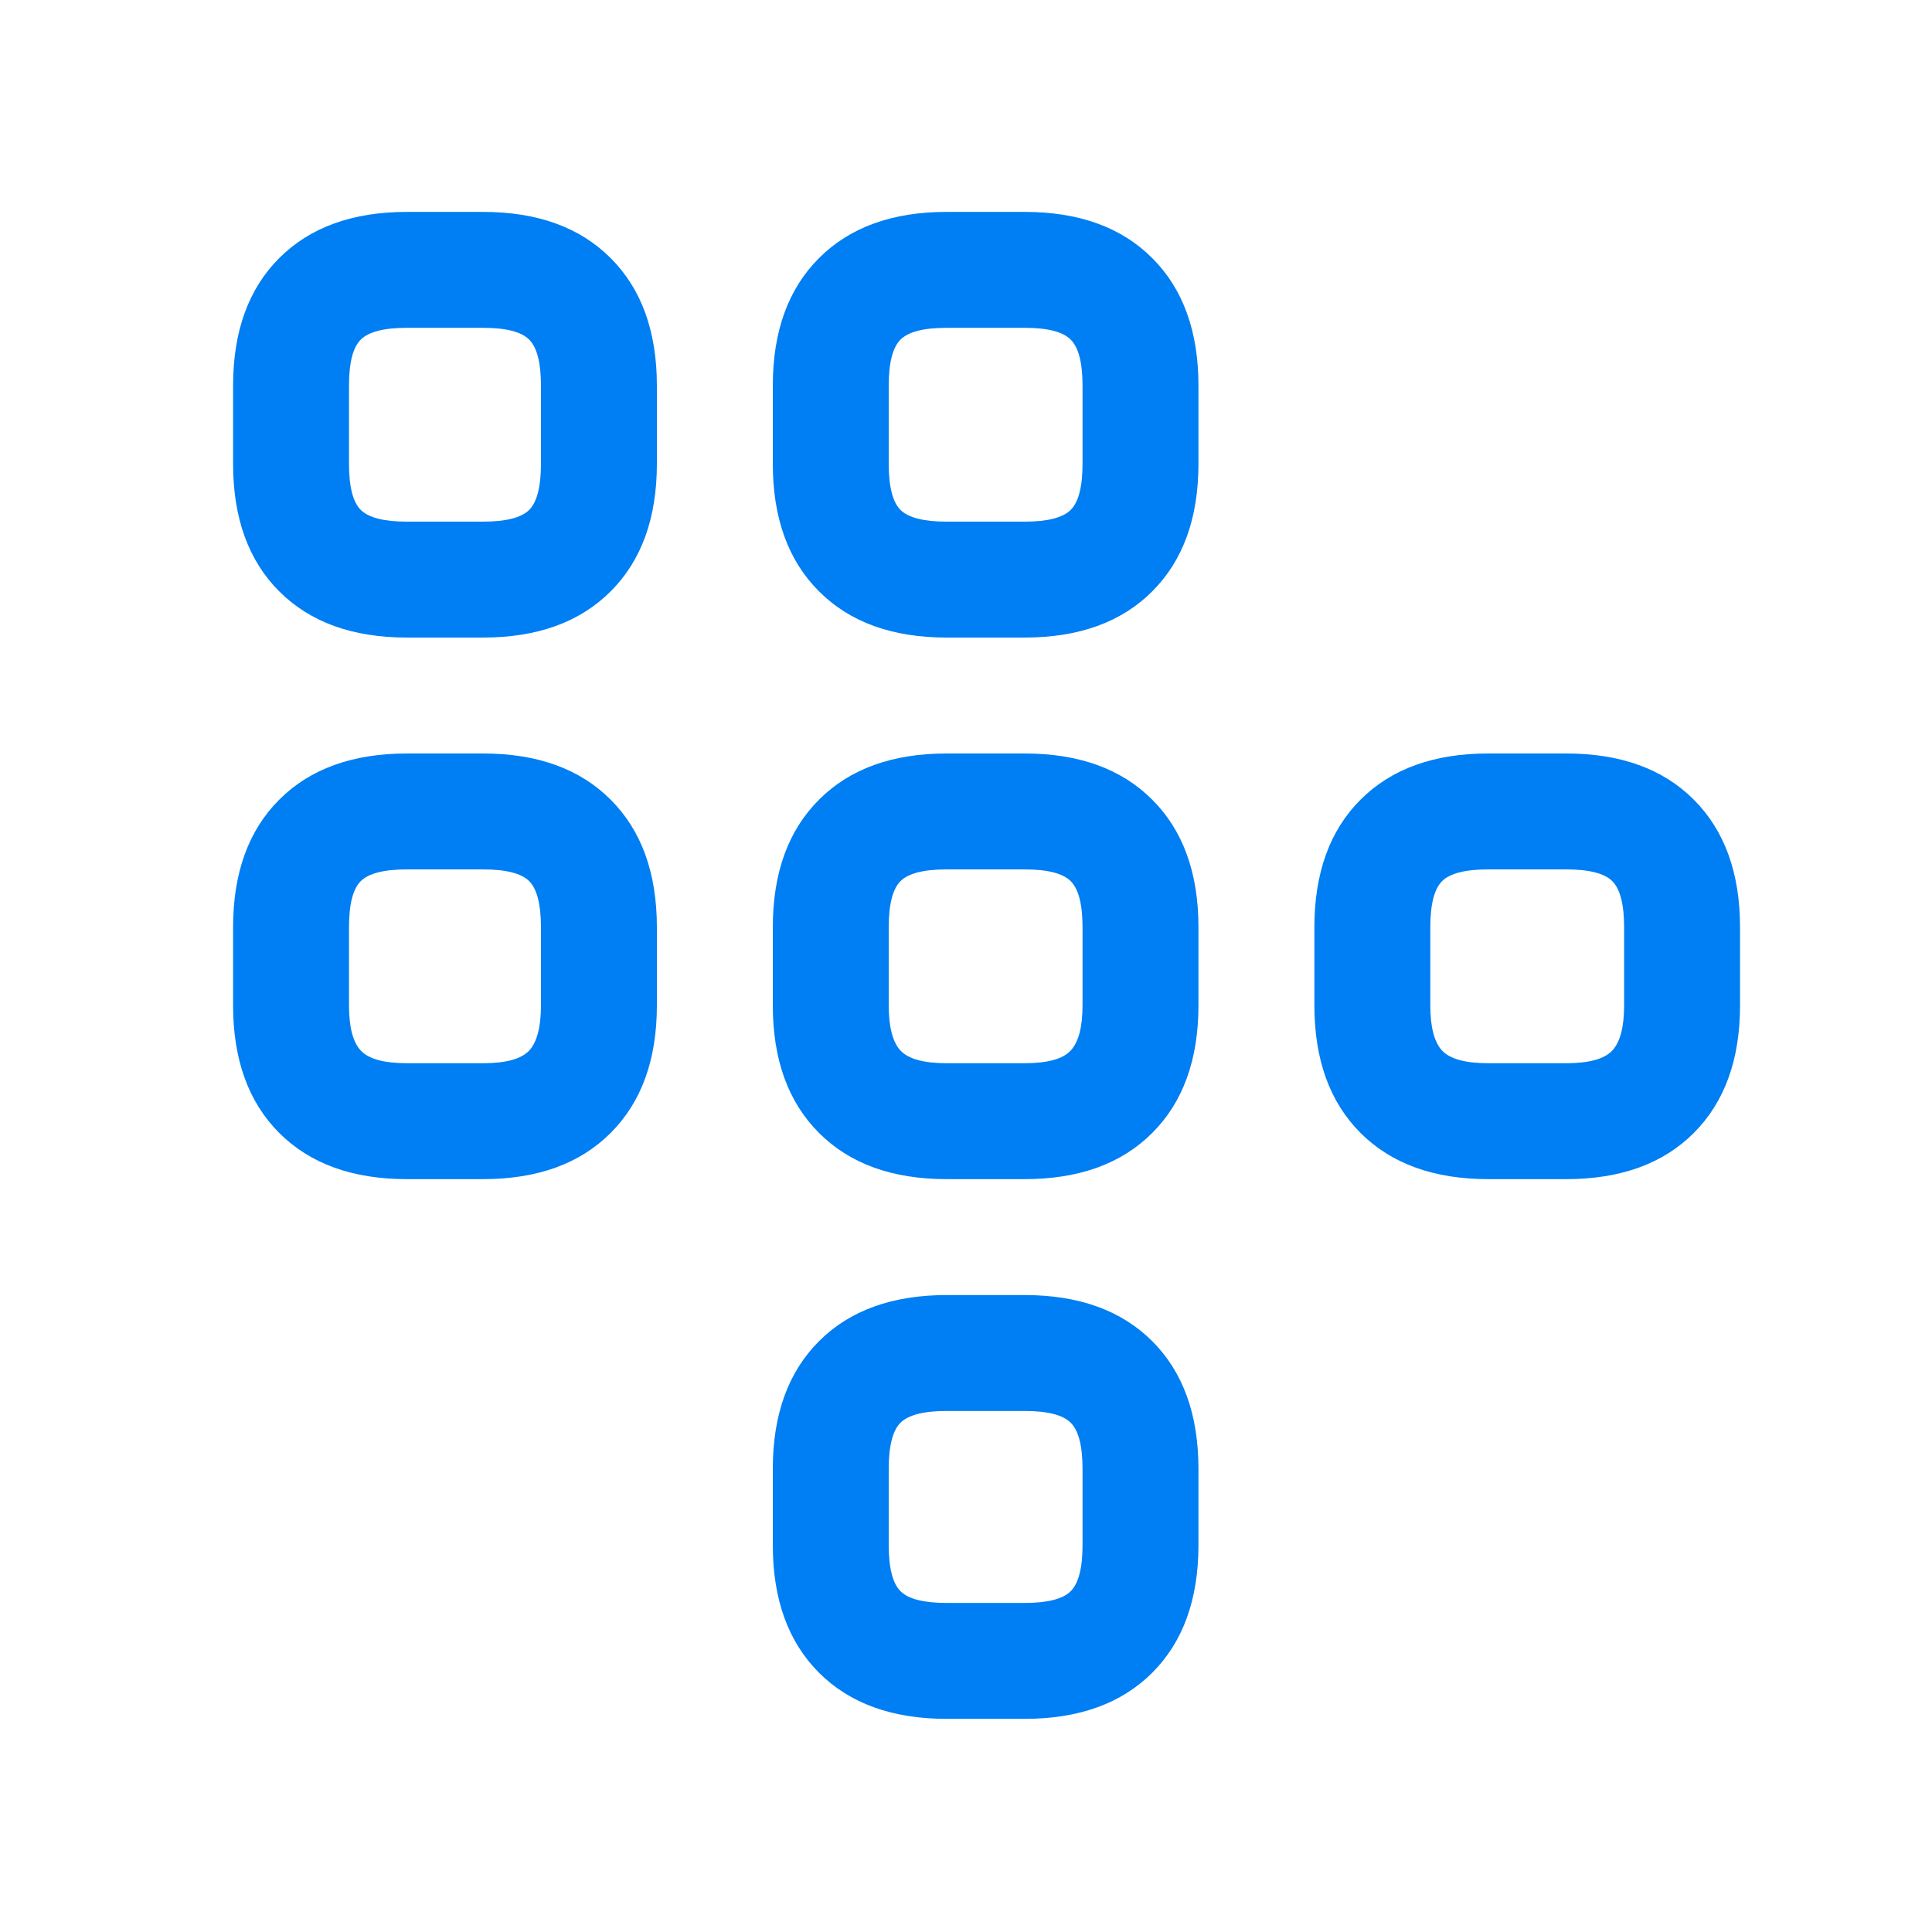
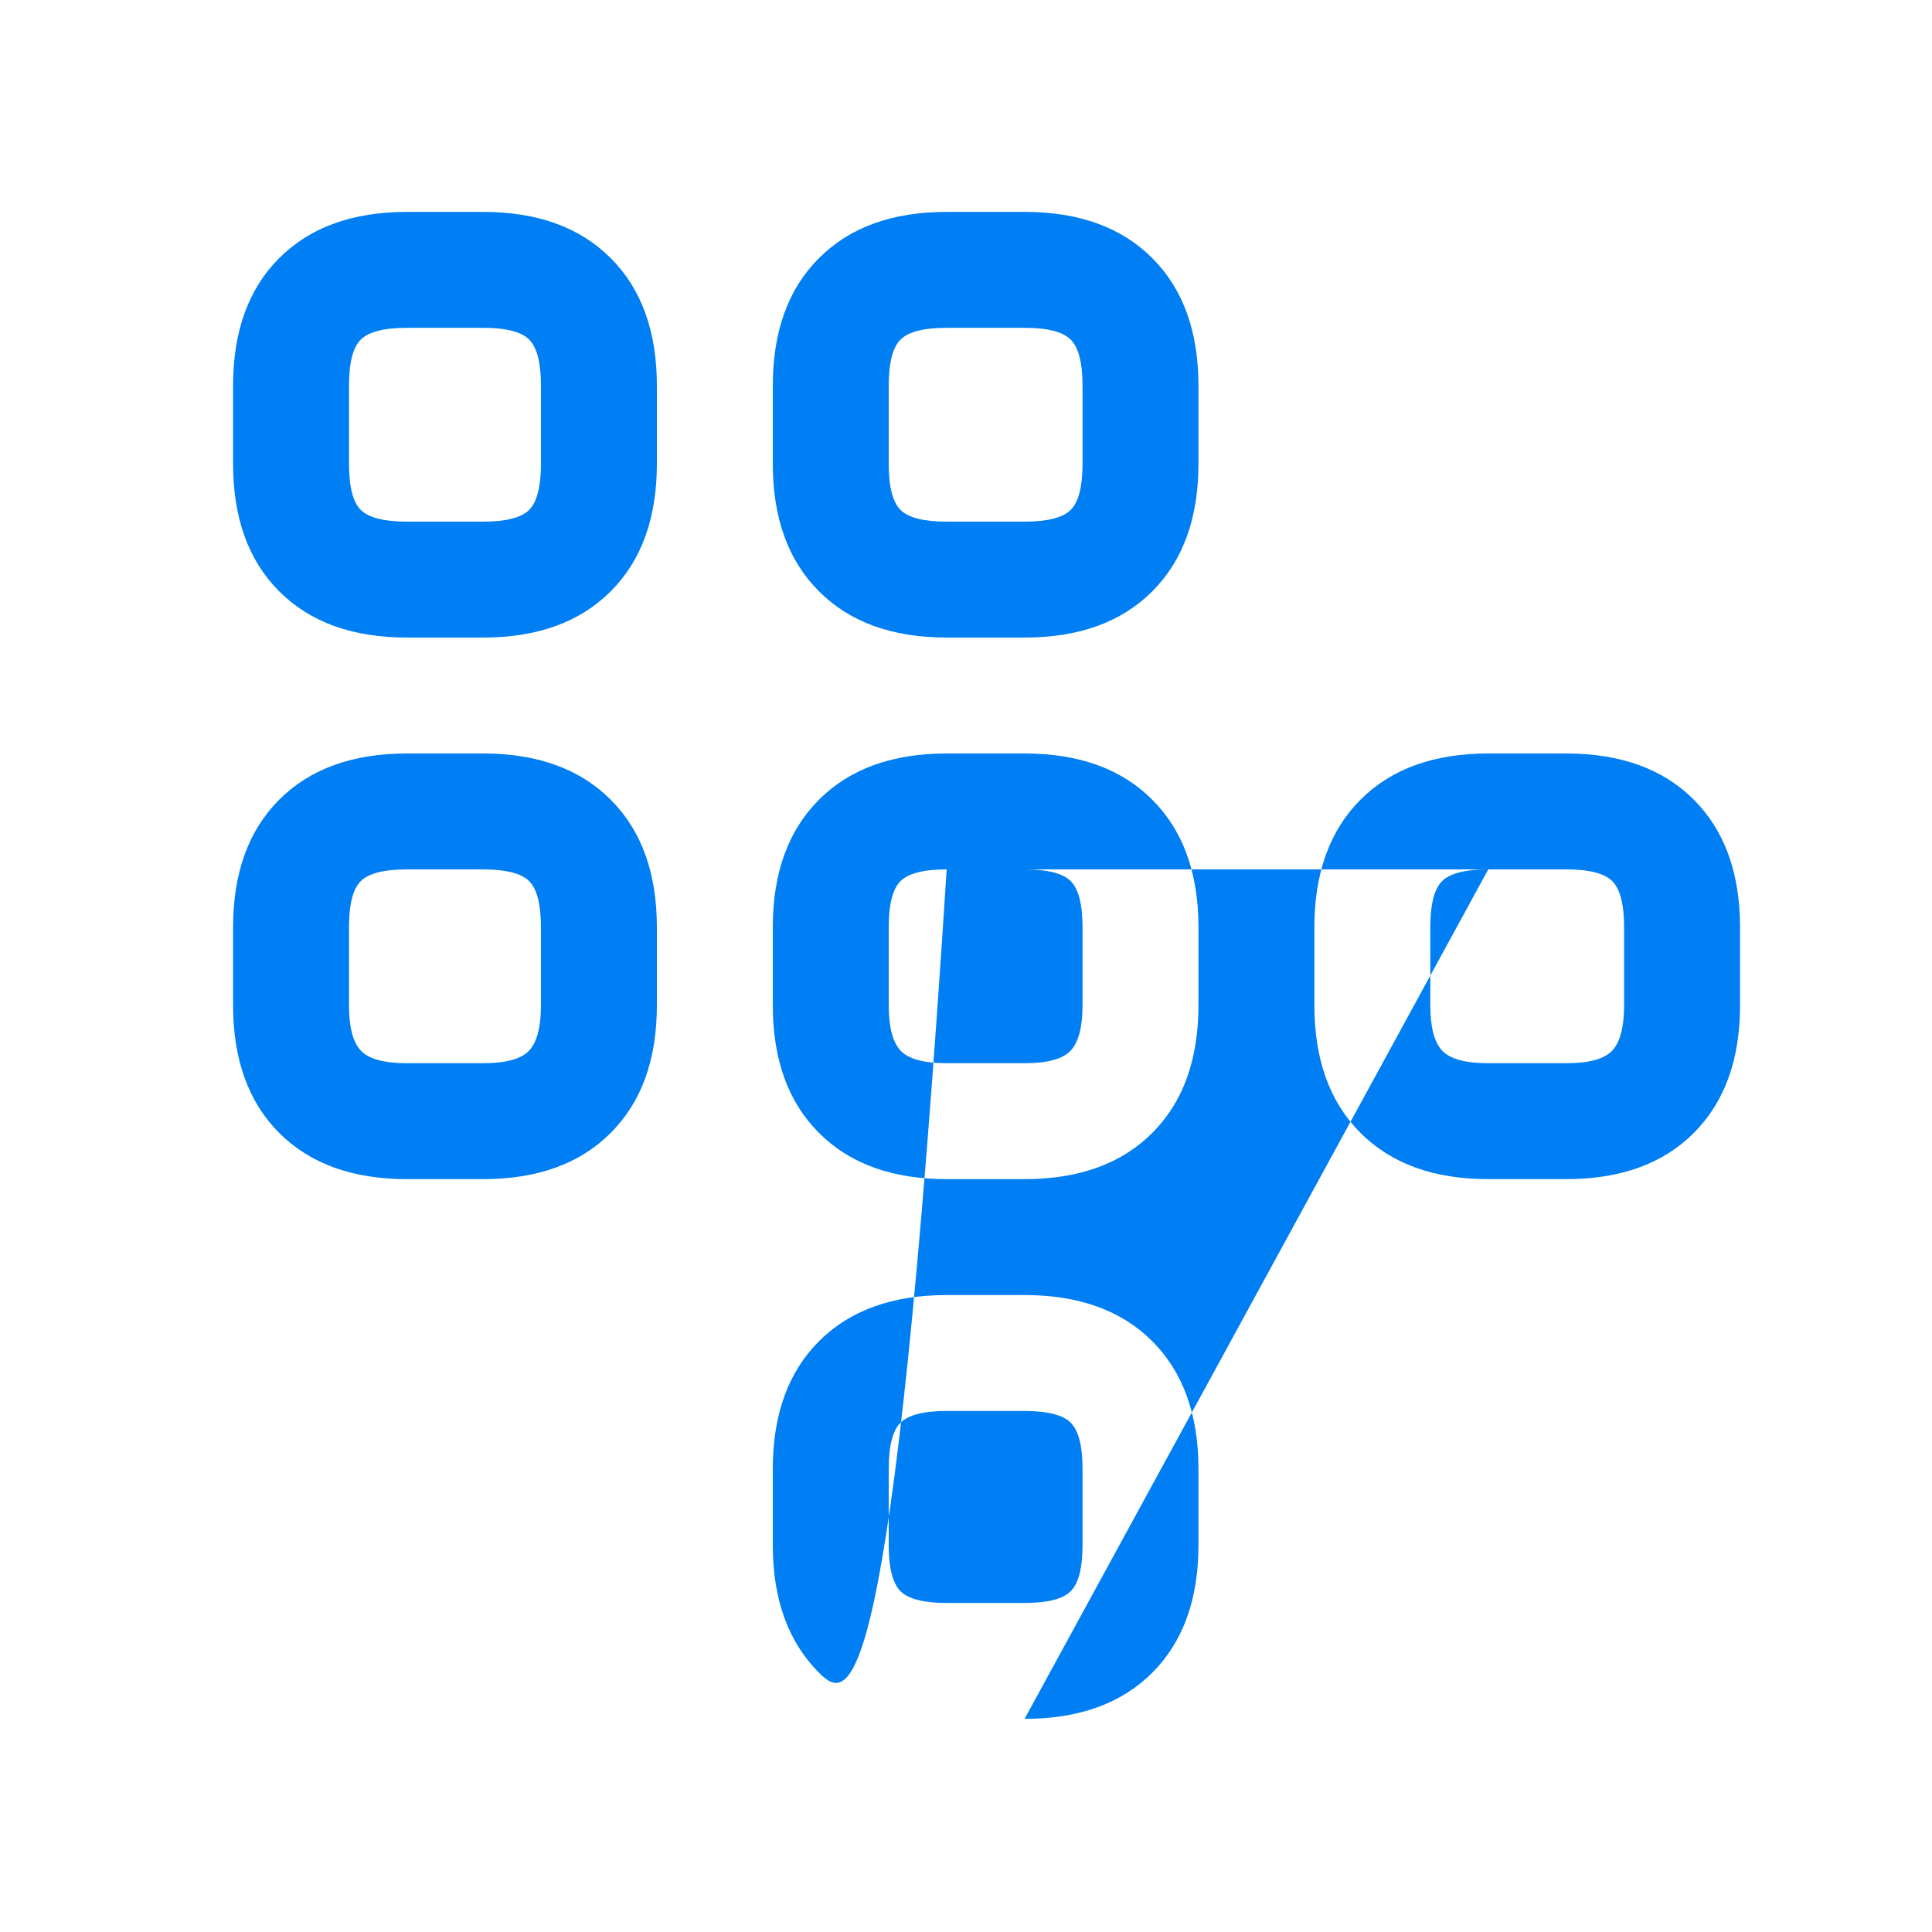
<svg xmlns="http://www.w3.org/2000/svg" width="25" height="25" viewBox="0 0 25 25" fill="none">
-   <path d="M6.25 8.25H5.266C4.562 8.25 4.012 8.051 3.613 7.652C3.215 7.254 3.016 6.703 3.016 6V4.992C3.016 4.289 3.215 3.738 3.613 3.34C4.012 2.941 4.562 2.742 5.266 2.742H6.25C6.953 2.742 7.504 2.941 7.902 3.34C8.301 3.738 8.5 4.289 8.5 4.992V6C8.5 6.703 8.301 7.254 7.902 7.652C7.504 8.051 6.953 8.25 6.25 8.25ZM5.266 4.242C4.969 4.242 4.77 4.293 4.668 4.395C4.566 4.496 4.516 4.695 4.516 4.992V6C4.516 6.297 4.566 6.496 4.668 6.598C4.77 6.699 4.969 6.75 5.266 6.75H6.25C6.547 6.75 6.746 6.699 6.848 6.598C6.949 6.496 7 6.297 7 6V4.992C7 4.695 6.949 4.496 6.848 4.395C6.746 4.293 6.547 4.242 6.25 4.242H5.266ZM13.258 8.25H12.25C11.547 8.25 10.996 8.051 10.598 7.652C10.199 7.254 10 6.703 10 6V4.992C10 4.289 10.199 3.738 10.598 3.34C10.996 2.941 11.547 2.742 12.25 2.742H13.258C13.961 2.742 14.512 2.941 14.91 3.34C15.309 3.738 15.508 4.289 15.508 4.992V6C15.508 6.703 15.309 7.254 14.91 7.652C14.512 8.051 13.961 8.25 13.258 8.25ZM12.25 4.242C11.953 4.242 11.754 4.293 11.652 4.395C11.551 4.496 11.5 4.695 11.5 4.992V6C11.5 6.297 11.551 6.496 11.652 6.598C11.754 6.699 11.953 6.75 12.25 6.75H13.258C13.555 6.75 13.754 6.699 13.855 6.598C13.957 6.496 14.008 6.297 14.008 6V4.992C14.008 4.695 13.957 4.496 13.855 4.395C13.754 4.293 13.555 4.242 13.258 4.242H12.25ZM6.25 15.258H5.266C4.562 15.258 4.012 15.059 3.613 14.66C3.215 14.262 3.016 13.711 3.016 13.008V12C3.016 11.297 3.215 10.746 3.613 10.348C4.012 9.949 4.562 9.75 5.266 9.75H6.25C6.953 9.75 7.504 9.949 7.902 10.348C8.301 10.746 8.5 11.297 8.5 12V13.008C8.5 13.711 8.301 14.262 7.902 14.66C7.504 15.059 6.953 15.258 6.25 15.258ZM5.266 11.25C4.969 11.25 4.77 11.301 4.668 11.402C4.566 11.504 4.516 11.703 4.516 12V13.008C4.516 13.289 4.566 13.484 4.668 13.594C4.77 13.703 4.969 13.758 5.266 13.758H6.25C6.547 13.758 6.746 13.703 6.848 13.594C6.949 13.484 7 13.289 7 13.008V12C7 11.703 6.949 11.504 6.848 11.402C6.746 11.301 6.547 11.25 6.25 11.25H5.266ZM13.258 15.258H12.25C11.547 15.258 10.996 15.059 10.598 14.66C10.199 14.262 10 13.711 10 13.008V12C10 11.297 10.199 10.746 10.598 10.348C10.996 9.949 11.547 9.75 12.25 9.75H13.258C13.961 9.75 14.512 9.949 14.91 10.348C15.309 10.746 15.508 11.297 15.508 12V13.008C15.508 13.711 15.309 14.262 14.91 14.66C14.512 15.059 13.961 15.258 13.258 15.258ZM12.25 11.25C11.953 11.25 11.754 11.301 11.652 11.402C11.551 11.504 11.5 11.703 11.5 12V13.008C11.5 13.289 11.551 13.484 11.652 13.594C11.754 13.703 11.953 13.758 12.25 13.758H13.258C13.555 13.758 13.754 13.703 13.855 13.594C13.957 13.484 14.008 13.289 14.008 13.008V12C14.008 11.703 13.957 11.504 13.855 11.402C13.754 11.301 13.555 11.25 13.258 11.25H12.25ZM20.266 15.258H19.258C18.555 15.258 18.004 15.059 17.605 14.66C17.207 14.262 17.008 13.711 17.008 13.008V12C17.008 11.297 17.207 10.746 17.605 10.348C18.004 9.949 18.555 9.75 19.258 9.75H20.266C20.969 9.75 21.52 9.949 21.918 10.348C22.316 10.746 22.516 11.297 22.516 12V13.008C22.516 13.711 22.316 14.262 21.918 14.66C21.52 15.059 20.969 15.258 20.266 15.258ZM19.258 11.25C18.961 11.25 18.762 11.301 18.66 11.402C18.559 11.504 18.508 11.703 18.508 12V13.008C18.508 13.289 18.559 13.484 18.66 13.594C18.762 13.703 18.961 13.758 19.258 13.758H20.266C20.562 13.758 20.762 13.703 20.863 13.594C20.965 13.484 21.016 13.289 21.016 13.008V12C21.016 11.703 20.965 11.504 20.863 11.402C20.762 11.301 20.562 11.25 20.266 11.25H19.258ZM13.258 22.242H12.25C11.547 22.242 10.996 22.043 10.598 21.645C10.199 21.246 10 20.695 10 19.992V19.008C10 18.305 10.199 17.754 10.598 17.355C10.996 16.957 11.547 16.758 12.25 16.758H13.258C13.961 16.758 14.512 16.957 14.91 17.355C15.309 17.754 15.508 18.305 15.508 19.008V19.992C15.508 20.695 15.309 21.246 14.91 21.645C14.512 22.043 13.961 22.242 13.258 22.242ZM12.25 18.258C11.953 18.258 11.754 18.309 11.652 18.41C11.551 18.512 11.5 18.711 11.5 19.008V19.992C11.5 20.289 11.551 20.488 11.652 20.59C11.754 20.691 11.953 20.742 12.25 20.742H13.258C13.555 20.742 13.754 20.691 13.855 20.59C13.957 20.488 14.008 20.289 14.008 19.992V19.008C14.008 18.711 13.957 18.512 13.855 18.41C13.754 18.309 13.555 18.258 13.258 18.258H12.25Z" fill="#007EF3" />
+   <path d="M6.25 8.25H5.266C4.562 8.25 4.012 8.051 3.613 7.652C3.215 7.254 3.016 6.703 3.016 6V4.992C3.016 4.289 3.215 3.738 3.613 3.34C4.012 2.941 4.562 2.742 5.266 2.742H6.25C6.953 2.742 7.504 2.941 7.902 3.34C8.301 3.738 8.5 4.289 8.5 4.992V6C8.5 6.703 8.301 7.254 7.902 7.652C7.504 8.051 6.953 8.25 6.25 8.25ZM5.266 4.242C4.969 4.242 4.77 4.293 4.668 4.395C4.566 4.496 4.516 4.695 4.516 4.992V6C4.516 6.297 4.566 6.496 4.668 6.598C4.77 6.699 4.969 6.75 5.266 6.75H6.25C6.547 6.75 6.746 6.699 6.848 6.598C6.949 6.496 7 6.297 7 6V4.992C7 4.695 6.949 4.496 6.848 4.395C6.746 4.293 6.547 4.242 6.25 4.242H5.266ZM13.258 8.25H12.25C11.547 8.25 10.996 8.051 10.598 7.652C10.199 7.254 10 6.703 10 6V4.992C10 4.289 10.199 3.738 10.598 3.34C10.996 2.941 11.547 2.742 12.25 2.742H13.258C13.961 2.742 14.512 2.941 14.91 3.34C15.309 3.738 15.508 4.289 15.508 4.992V6C15.508 6.703 15.309 7.254 14.91 7.652C14.512 8.051 13.961 8.25 13.258 8.25ZM12.25 4.242C11.953 4.242 11.754 4.293 11.652 4.395C11.551 4.496 11.5 4.695 11.5 4.992V6C11.5 6.297 11.551 6.496 11.652 6.598C11.754 6.699 11.953 6.75 12.25 6.75H13.258C13.555 6.75 13.754 6.699 13.855 6.598C13.957 6.496 14.008 6.297 14.008 6V4.992C14.008 4.695 13.957 4.496 13.855 4.395C13.754 4.293 13.555 4.242 13.258 4.242H12.25ZM6.25 15.258H5.266C4.562 15.258 4.012 15.059 3.613 14.66C3.215 14.262 3.016 13.711 3.016 13.008V12C3.016 11.297 3.215 10.746 3.613 10.348C4.012 9.949 4.562 9.75 5.266 9.75H6.25C6.953 9.75 7.504 9.949 7.902 10.348C8.301 10.746 8.5 11.297 8.5 12V13.008C8.5 13.711 8.301 14.262 7.902 14.66C7.504 15.059 6.953 15.258 6.25 15.258ZM5.266 11.25C4.969 11.25 4.77 11.301 4.668 11.402C4.566 11.504 4.516 11.703 4.516 12V13.008C4.516 13.289 4.566 13.484 4.668 13.594C4.77 13.703 4.969 13.758 5.266 13.758H6.25C6.547 13.758 6.746 13.703 6.848 13.594C6.949 13.484 7 13.289 7 13.008V12C7 11.703 6.949 11.504 6.848 11.402C6.746 11.301 6.547 11.25 6.25 11.25H5.266ZM13.258 15.258H12.25C11.547 15.258 10.996 15.059 10.598 14.66C10.199 14.262 10 13.711 10 13.008V12C10 11.297 10.199 10.746 10.598 10.348C10.996 9.949 11.547 9.75 12.25 9.75H13.258C13.961 9.75 14.512 9.949 14.91 10.348C15.309 10.746 15.508 11.297 15.508 12V13.008C15.508 13.711 15.309 14.262 14.91 14.66C14.512 15.059 13.961 15.258 13.258 15.258ZM12.25 11.25C11.953 11.25 11.754 11.301 11.652 11.402C11.551 11.504 11.5 11.703 11.5 12V13.008C11.5 13.289 11.551 13.484 11.652 13.594C11.754 13.703 11.953 13.758 12.25 13.758H13.258C13.555 13.758 13.754 13.703 13.855 13.594C13.957 13.484 14.008 13.289 14.008 13.008V12C14.008 11.703 13.957 11.504 13.855 11.402C13.754 11.301 13.555 11.25 13.258 11.25H12.25ZM20.266 15.258H19.258C18.555 15.258 18.004 15.059 17.605 14.66C17.207 14.262 17.008 13.711 17.008 13.008V12C17.008 11.297 17.207 10.746 17.605 10.348C18.004 9.949 18.555 9.75 19.258 9.75H20.266C20.969 9.75 21.52 9.949 21.918 10.348C22.316 10.746 22.516 11.297 22.516 12V13.008C22.516 13.711 22.316 14.262 21.918 14.66C21.52 15.059 20.969 15.258 20.266 15.258ZM19.258 11.25C18.961 11.25 18.762 11.301 18.66 11.402C18.559 11.504 18.508 11.703 18.508 12V13.008C18.508 13.289 18.559 13.484 18.66 13.594C18.762 13.703 18.961 13.758 19.258 13.758H20.266C20.562 13.758 20.762 13.703 20.863 13.594C20.965 13.484 21.016 13.289 21.016 13.008V12C21.016 11.703 20.965 11.504 20.863 11.402C20.762 11.301 20.562 11.25 20.266 11.25H19.258ZH12.25C11.547 22.242 10.996 22.043 10.598 21.645C10.199 21.246 10 20.695 10 19.992V19.008C10 18.305 10.199 17.754 10.598 17.355C10.996 16.957 11.547 16.758 12.25 16.758H13.258C13.961 16.758 14.512 16.957 14.91 17.355C15.309 17.754 15.508 18.305 15.508 19.008V19.992C15.508 20.695 15.309 21.246 14.91 21.645C14.512 22.043 13.961 22.242 13.258 22.242ZM12.25 18.258C11.953 18.258 11.754 18.309 11.652 18.41C11.551 18.512 11.5 18.711 11.5 19.008V19.992C11.5 20.289 11.551 20.488 11.652 20.59C11.754 20.691 11.953 20.742 12.25 20.742H13.258C13.555 20.742 13.754 20.691 13.855 20.59C13.957 20.488 14.008 20.289 14.008 19.992V19.008C14.008 18.711 13.957 18.512 13.855 18.41C13.754 18.309 13.555 18.258 13.258 18.258H12.25Z" fill="#007EF3" />
</svg>